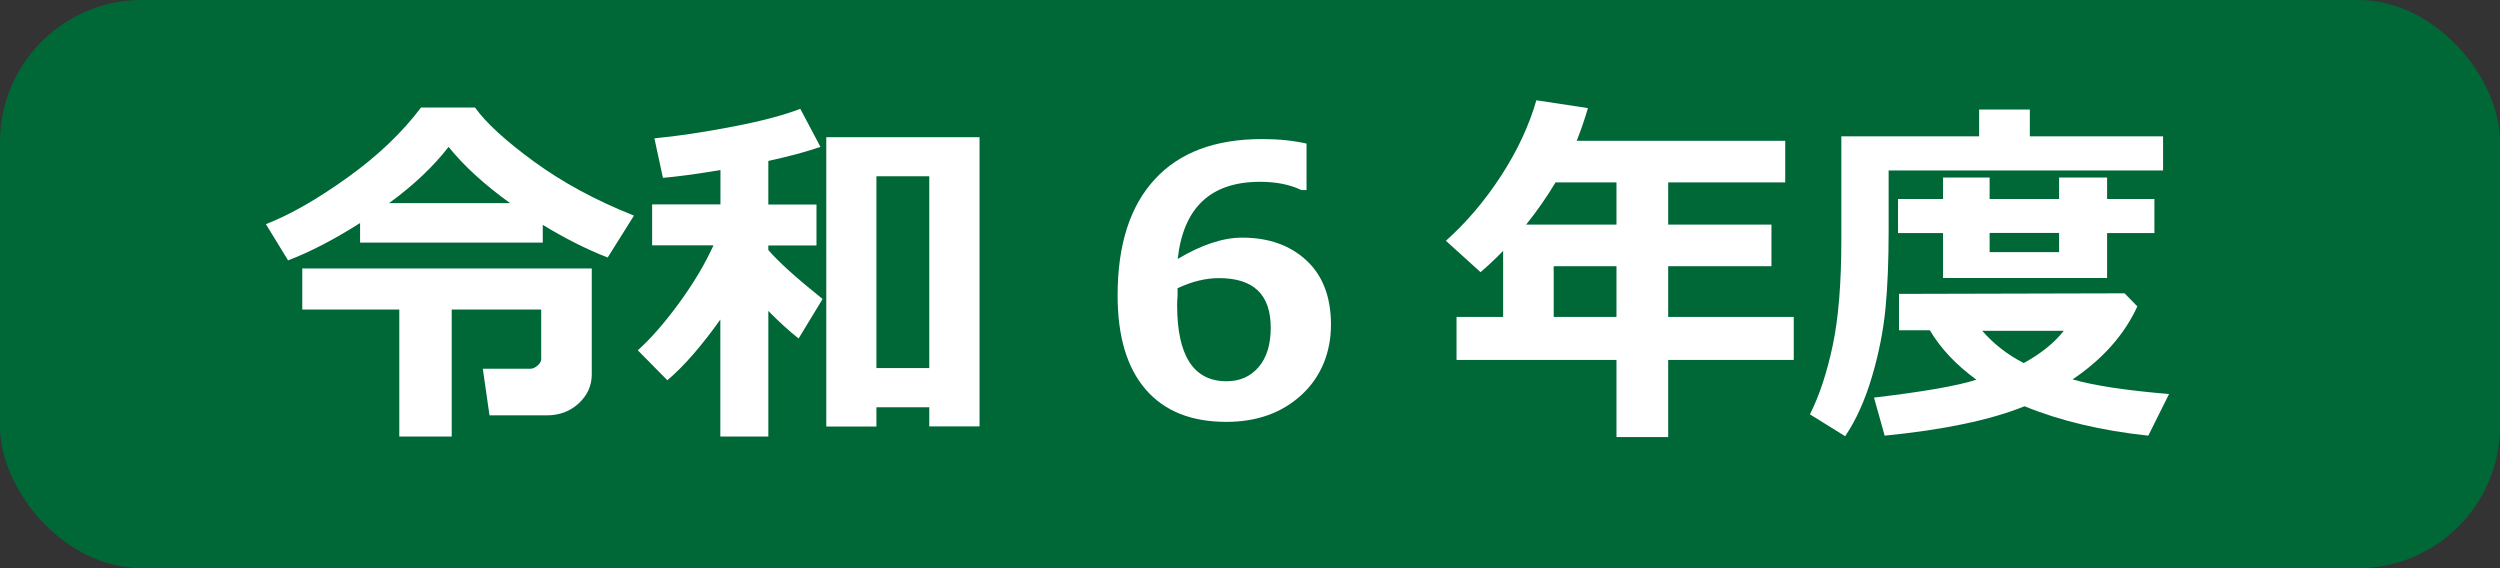
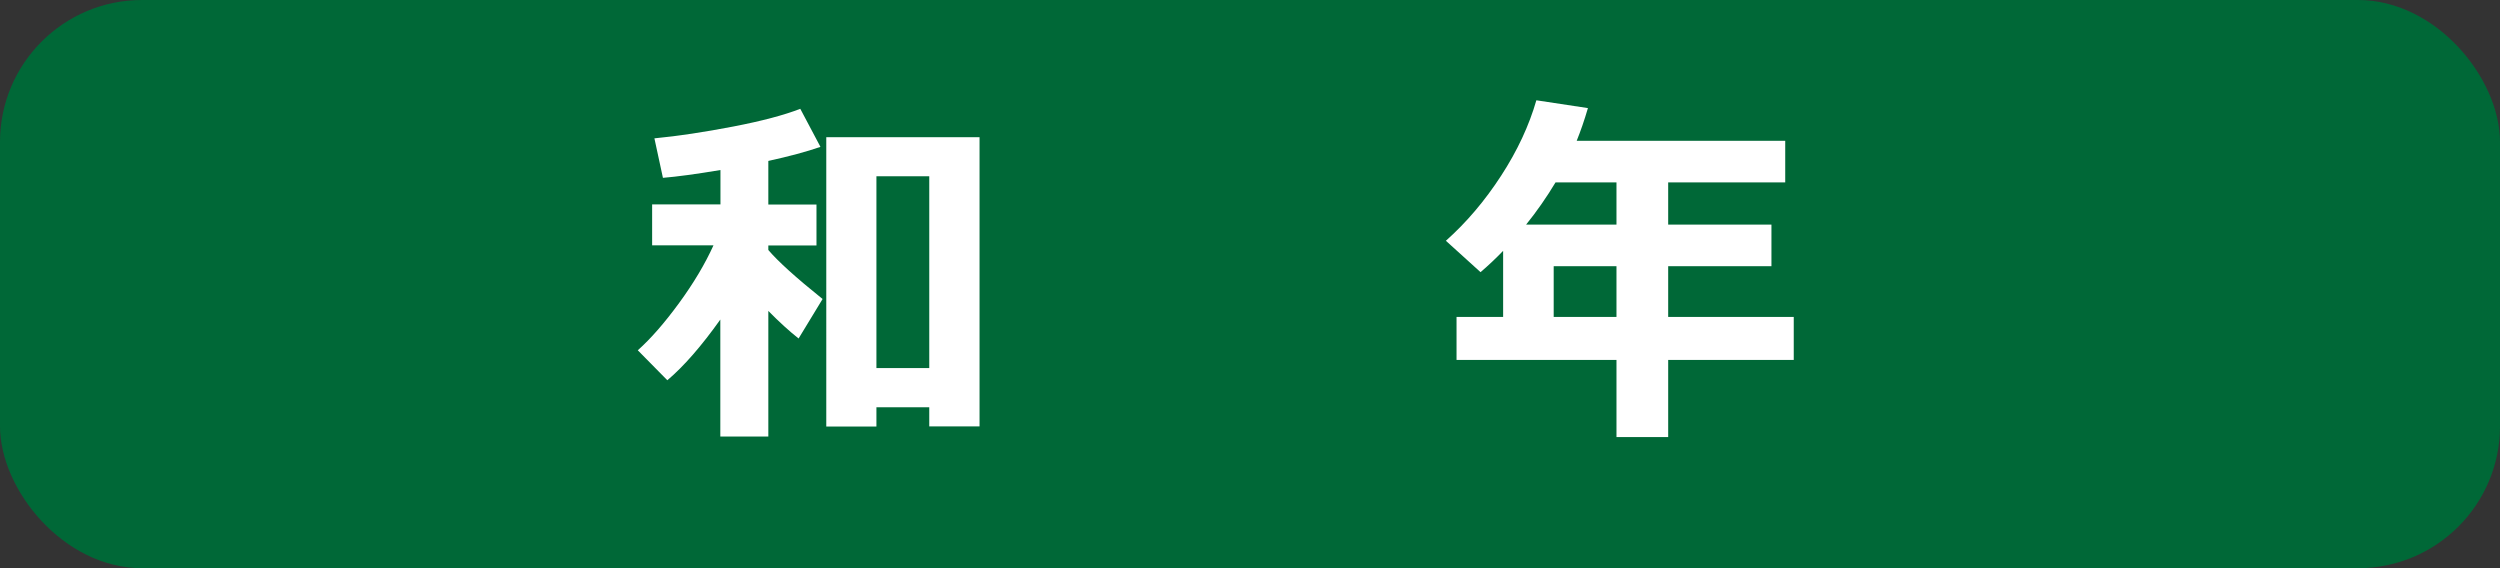
<svg xmlns="http://www.w3.org/2000/svg" id="_レイヤー_2" data-name="レイヤー 2" viewBox="0 0 176 40">
  <rect x="0" y="0" width="176" height="40" fill="#333333" stroke="none" />
  <defs>
    <style>
      .cls-1 {
        fill: #006837;
      }

      .cls-1, .cls-2 {
        stroke-width: 0px;
      }

      .cls-2 {
        fill: #fff;
      }
    </style>
  </defs>
  <g id="_デザイン" data-name="デザイン">
    <g>
      <rect class="cls-1" width="176" height="40" rx="10" ry="10" />
      <g>
-         <path class="cls-2" d="M38.2,17.08h-12.85v-1.38c-1.81,1.15-3.5,2.03-5.07,2.63l-1.56-2.55c1.72-.67,3.64-1.77,5.77-3.3,2.13-1.53,3.84-3.17,5.15-4.91h3.8c.77,1.08,2.16,2.35,4.16,3.81,2,1.46,4.34,2.73,7.03,3.8l-1.85,2.95c-1.46-.57-2.98-1.33-4.57-2.3v1.26ZM31.8,30.73h-3.69v-8.94h-6.83v-2.89h20.38v7.46c0,.8-.31,1.47-.92,2.04-.61.56-1.36.84-2.24.84h-4.04l-.47-3.28h3.35c.17,0,.34-.08.51-.23s.25-.3.25-.44v-3.5h-6.3v8.94ZM27.39,14.3h8.52c-1.83-1.32-3.27-2.64-4.33-3.96-1.08,1.39-2.47,2.71-4.19,3.96Z" />
        <path class="cls-2" d="M50.73,22.47c-1.35,1.9-2.6,3.33-3.75,4.3l-2.08-2.11c.91-.81,1.88-1.92,2.91-3.33,1.03-1.41,1.83-2.76,2.42-4.06h-4.32v-2.88h4.81v-2.42c-1.73.29-3.08.47-4.05.55l-.6-2.78c1.67-.16,3.51-.44,5.54-.83,2.03-.39,3.6-.81,4.73-1.25l1.42,2.68c-.98.34-2.21.67-3.67.99v3.07h3.39v2.88h-3.39v.32c.68.8,1.95,1.95,3.82,3.45l-1.69,2.78c-.66-.52-1.37-1.17-2.13-1.94v8.84h-3.38v-8.25ZM65.42,28.67h-3.72v1.36h-3.53V9.66h10.79v20.36h-3.54v-1.36ZM61.7,25.91h3.72v-13.5h-3.72v13.5Z" />
-         <path class="cls-2" d="M91.98,10.1v3.28h-.37c-.8-.39-1.77-.58-2.91-.58-3.46,0-5.39,1.81-5.79,5.43,1.68-1,3.19-1.5,4.54-1.5,1.87,0,3.38.54,4.53,1.61,1.15,1.07,1.72,2.58,1.72,4.52s-.69,3.66-2.06,4.93c-1.38,1.27-3.14,1.91-5.3,1.91-2.48,0-4.38-.76-5.69-2.29-1.32-1.53-1.97-3.73-1.97-6.62,0-3.55.87-6.27,2.61-8.16,1.74-1.9,4.26-2.84,7.57-2.84,1.17,0,2.21.11,3.12.32ZM82.9,20.29v.52c-.02.28-.03.5-.03.67,0,3.57,1.16,5.36,3.48,5.36.93,0,1.68-.33,2.25-.99.57-.66.86-1.59.86-2.78,0-2.33-1.21-3.49-3.64-3.49-.95,0-1.92.24-2.92.71Z" />
        <path class="cls-2" d="M126.28,25.34h-8.84v5.43h-3.64v-5.43h-11.26v-3.03h3.28v-4.65c-.5.52-1.03,1.02-1.59,1.5l-2.44-2.21c1.45-1.29,2.74-2.81,3.89-4.58,1.15-1.77,1.97-3.54,2.48-5.31l3.63.55c-.25.86-.52,1.63-.79,2.3h14.68v2.93h-8.24v2.97h7.27v2.93h-7.27v3.57h8.84v3.03ZM109.51,12.84c-.63,1.05-1.32,2.04-2.07,2.97h6.36v-2.97h-4.29ZM109.38,22.31h4.42v-3.57h-4.42v3.57Z" />
-         <path class="cls-2" d="M152.28,12h-19.32v4.27c0,2.07-.07,3.88-.22,5.43s-.46,3.15-.95,4.81-1.12,3.06-1.89,4.2l-2.48-1.54c.68-1.35,1.21-2.98,1.61-4.88s.6-4.36.6-7.38v-7.31h9.7v-1.89h3.57v1.89h9.38v2.41ZM150.47,21.57c-.92,2-2.44,3.71-4.56,5.14,1.54.44,3.8.78,6.79,1.03l-1.46,2.93c-3.29-.35-6.2-1.04-8.71-2.07-2.4.97-5.69,1.66-9.85,2.07l-.75-2.68c3.48-.41,5.88-.83,7.21-1.26-1.43-1.04-2.52-2.2-3.28-3.48h-2.17v-2.56l15.88-.04.89.91ZM148.33,19.57h-11.54v-3.16h-3.17v-2.4h3.17v-1.51h3.28v1.51h4.89v-1.51h3.38v1.51h3.33v2.4h-3.33v3.16ZM142.47,25.56c1.21-.66,2.15-1.42,2.82-2.27h-5.74c.8.92,1.77,1.68,2.92,2.27ZM140.07,16.4v1.35h4.89v-1.35h-4.89Z" />
      </g>
    </g>
  </g>
</svg>